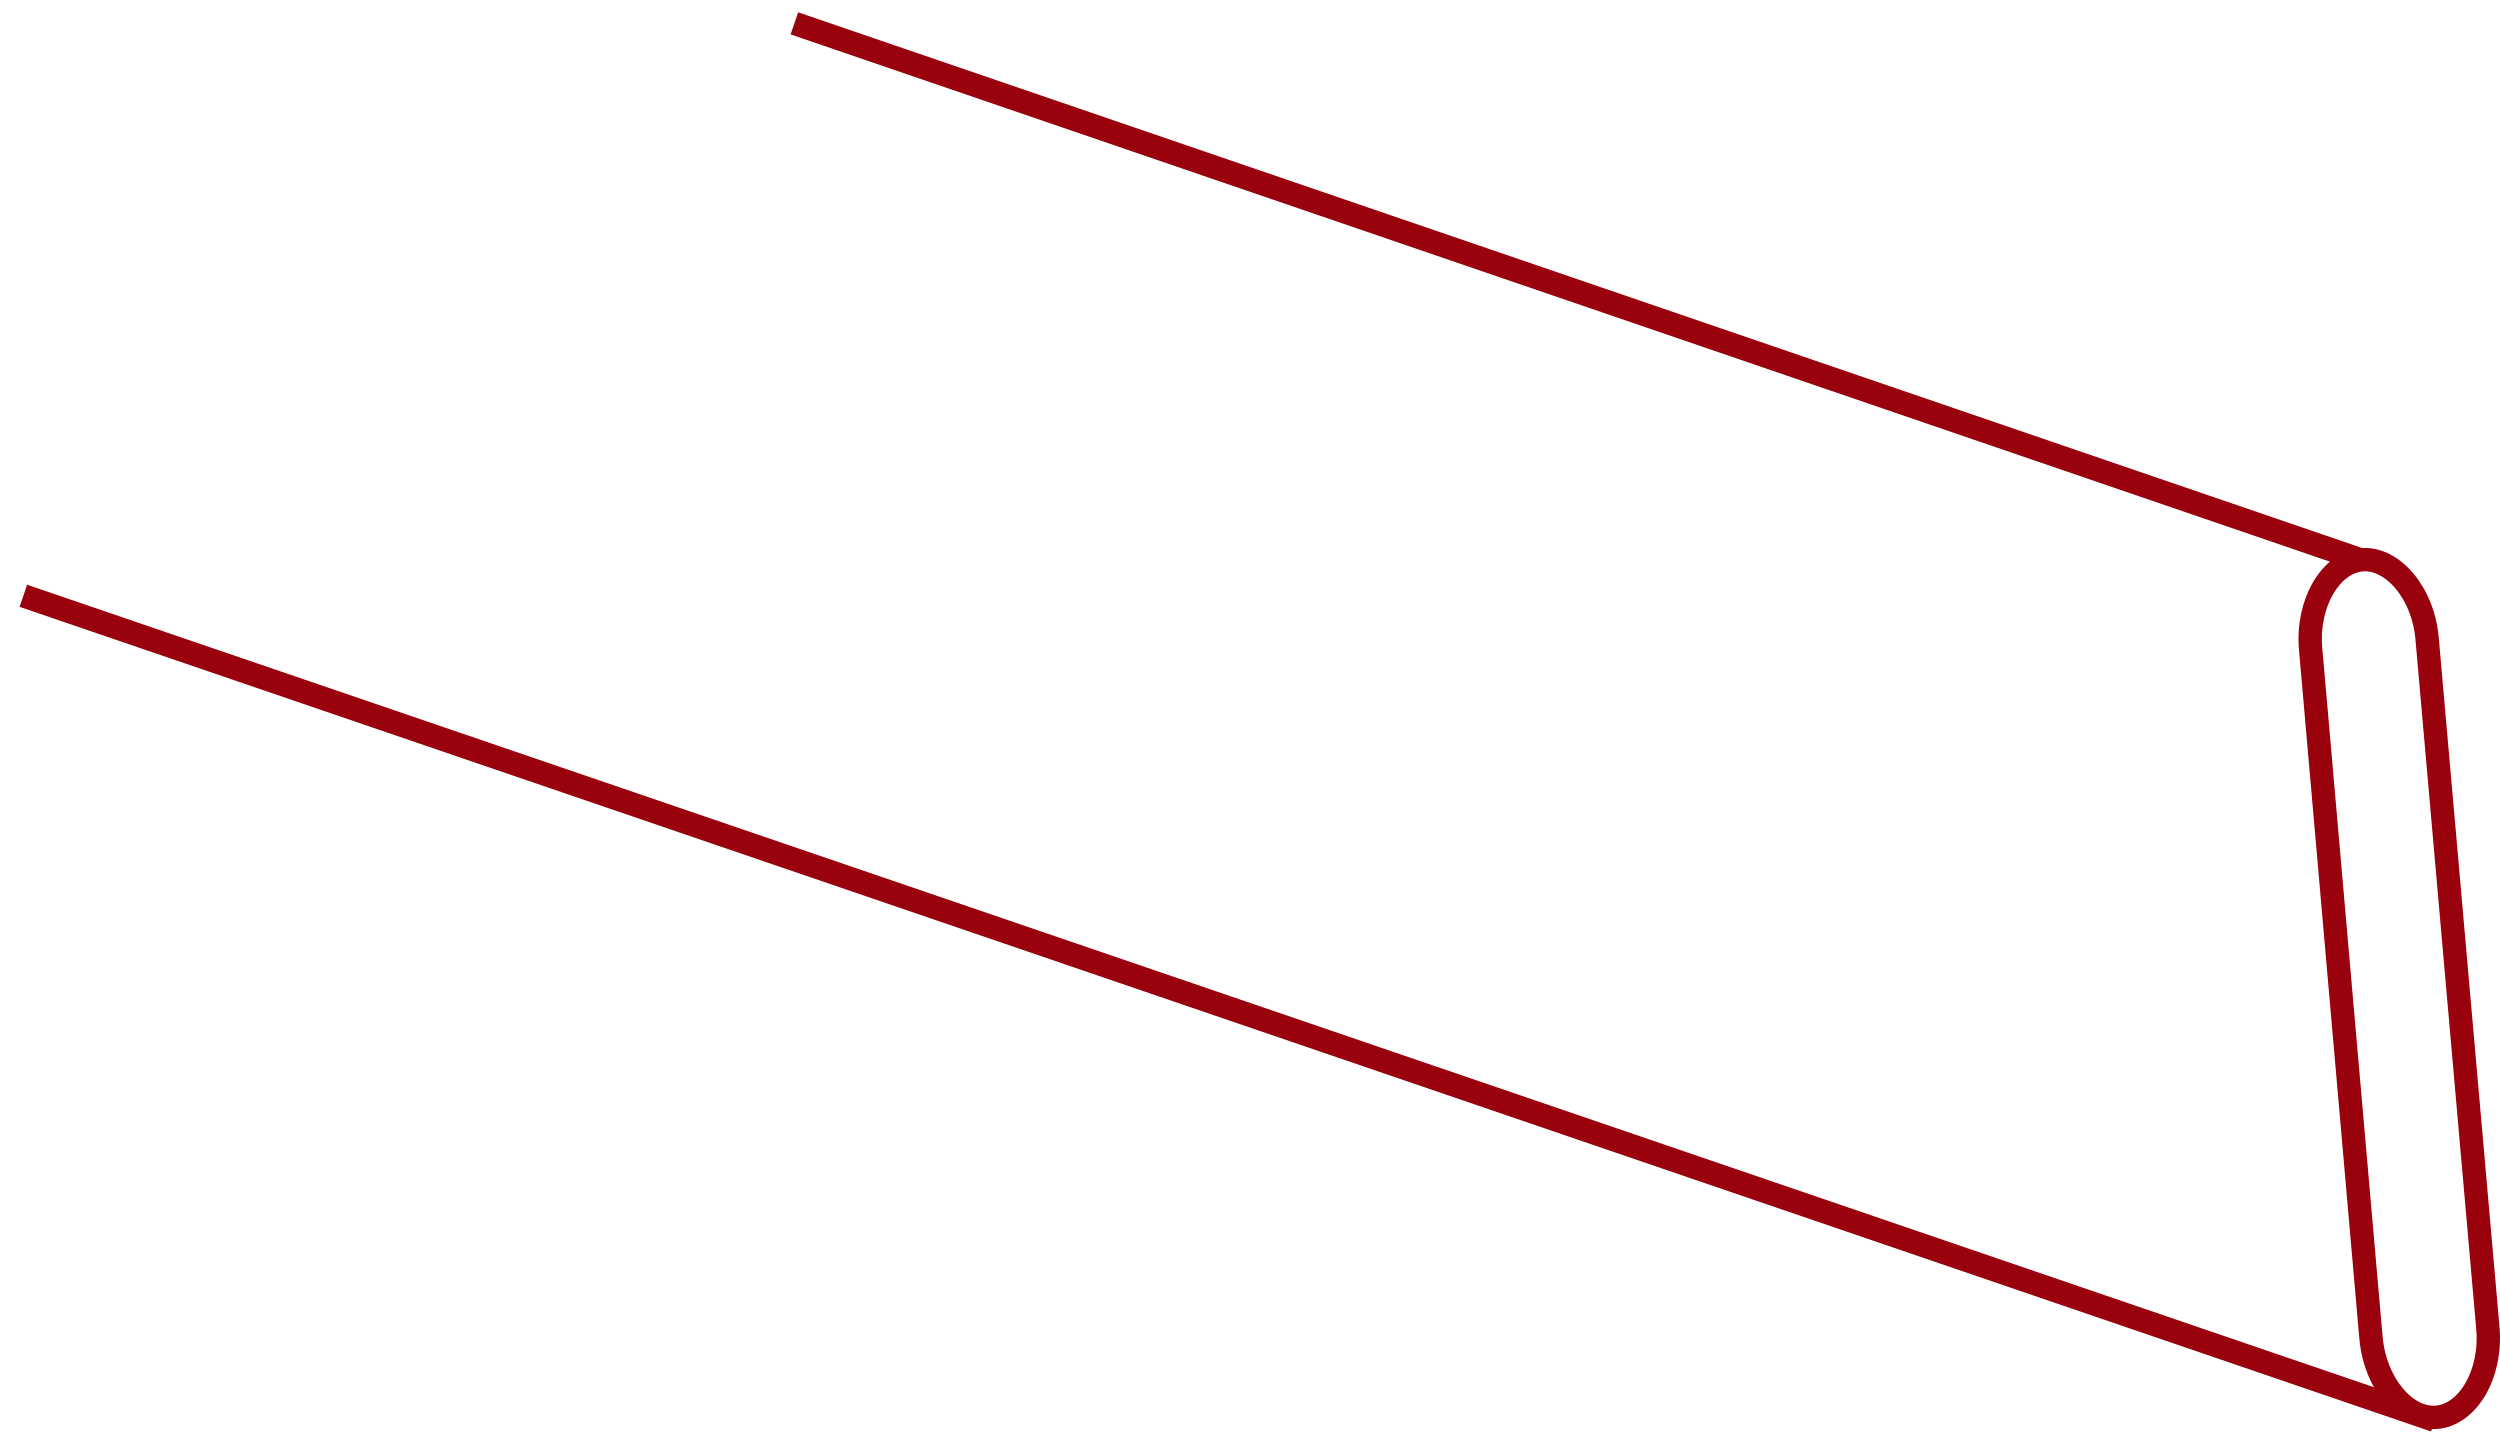
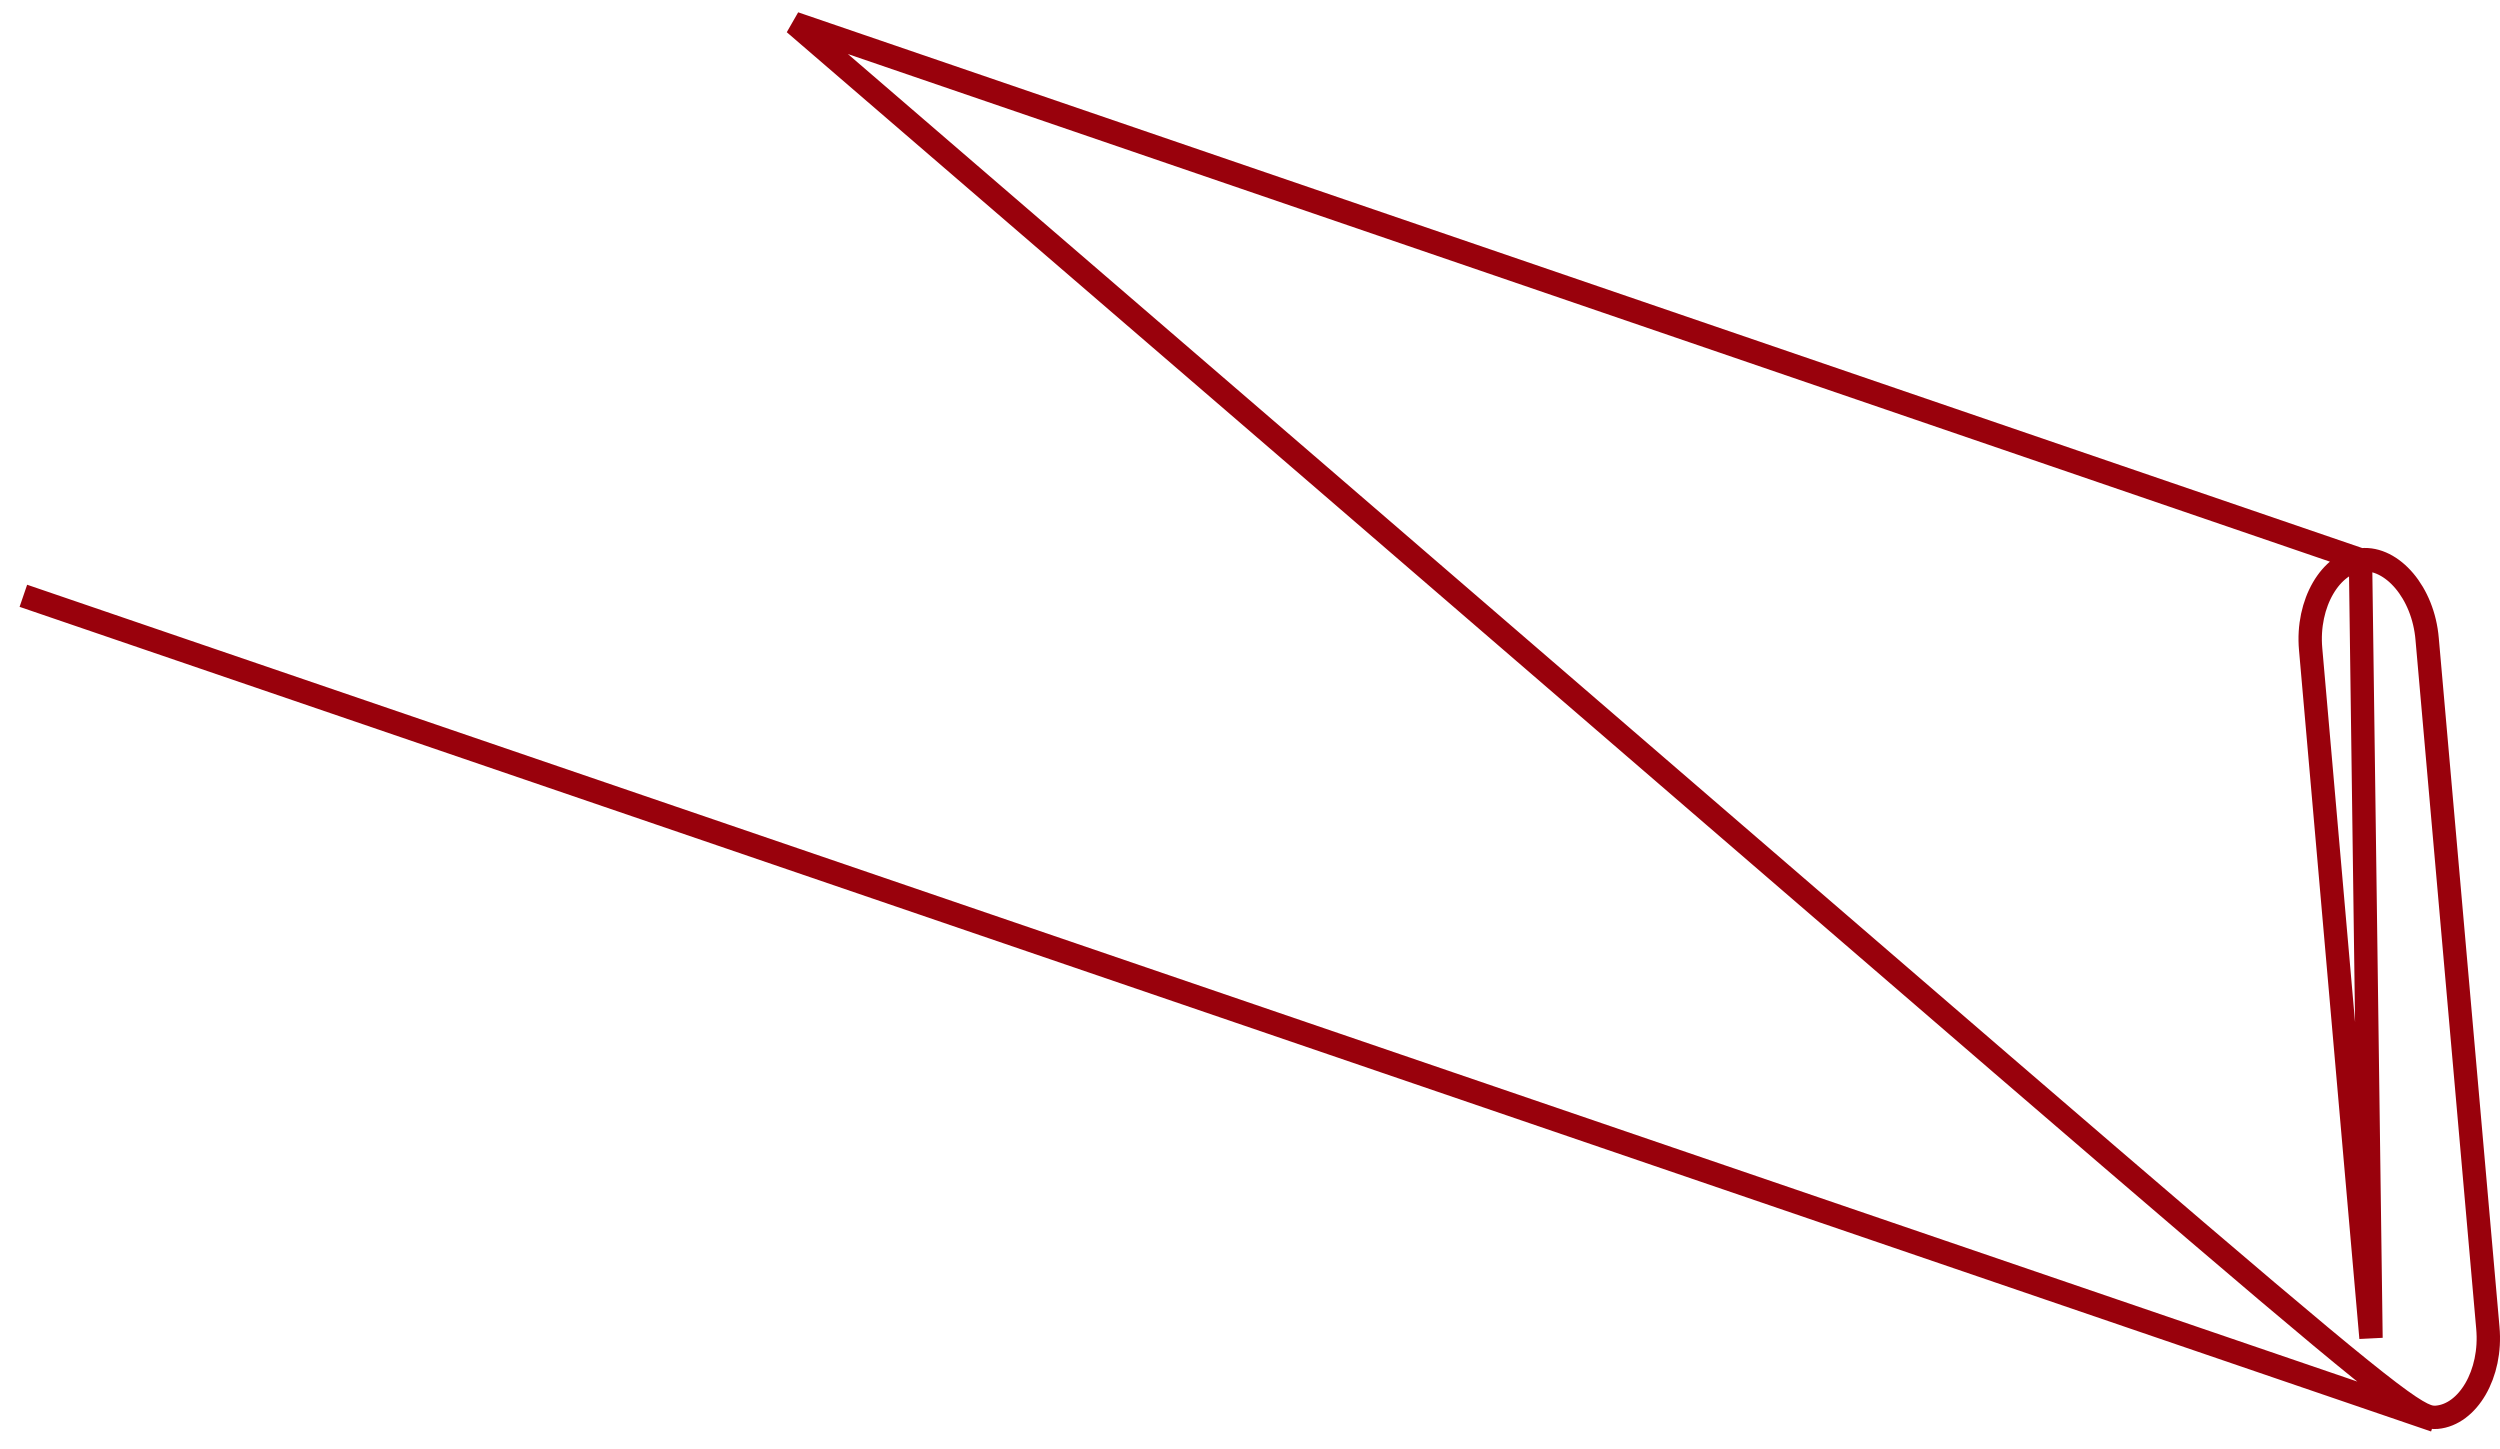
<svg xmlns="http://www.w3.org/2000/svg" width="107" height="62" viewBox="0 0 107 62" fill="none">
-   <path d="M104.212 60.794L1 25.5M101.029 23.959L34 1M101.479 57.265C101.659 59.247 102.981 60.779 104.302 60.659C105.624 60.539 106.66 58.812 106.48 56.83L103.882 27.353C103.717 25.355 102.38 23.839 101.074 23.959C99.767 24.079 98.716 25.806 98.896 27.788L101.479 57.265Z" stroke="#99010C" />
+   <path d="M104.212 60.794L1 25.5M101.029 23.959L34 1C101.659 59.247 102.981 60.779 104.302 60.659C105.624 60.539 106.66 58.812 106.48 56.83L103.882 27.353C103.717 25.355 102.38 23.839 101.074 23.959C99.767 24.079 98.716 25.806 98.896 27.788L101.479 57.265Z" stroke="#99010C" />
</svg>